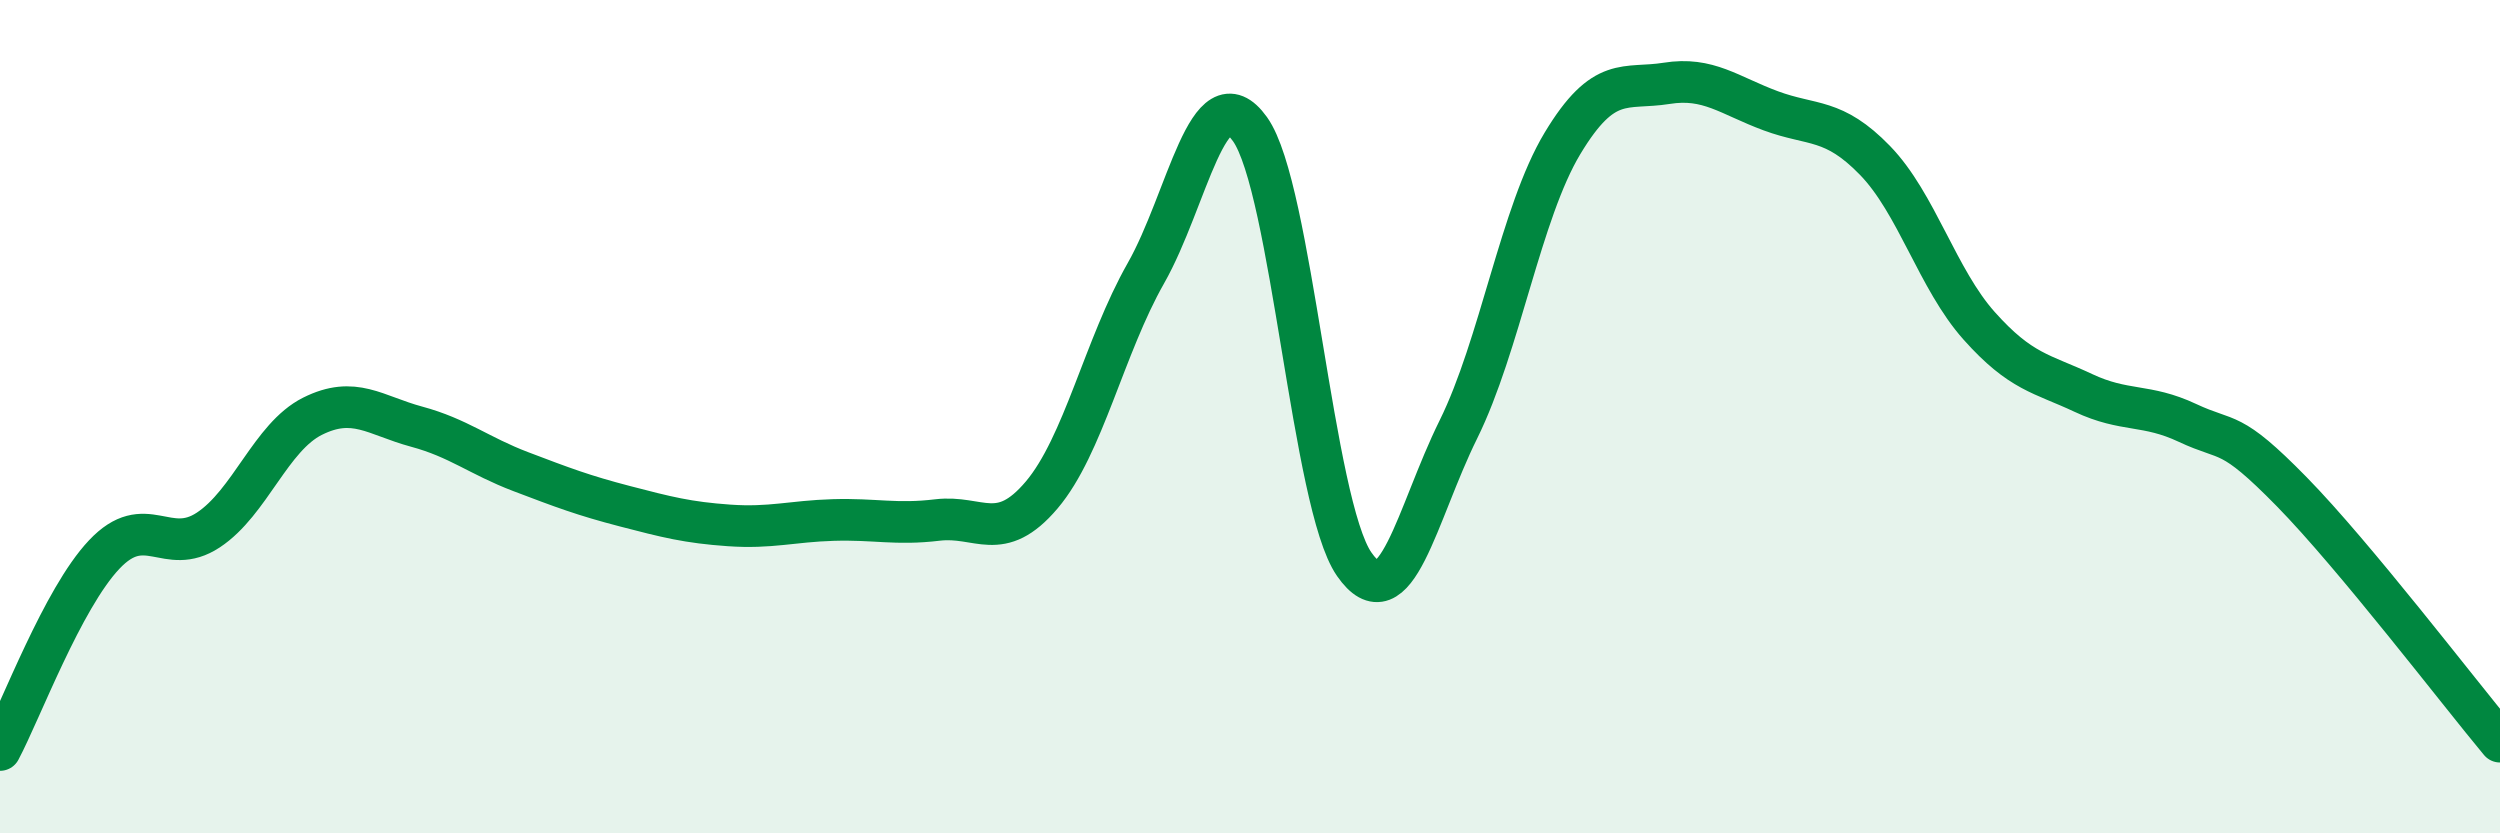
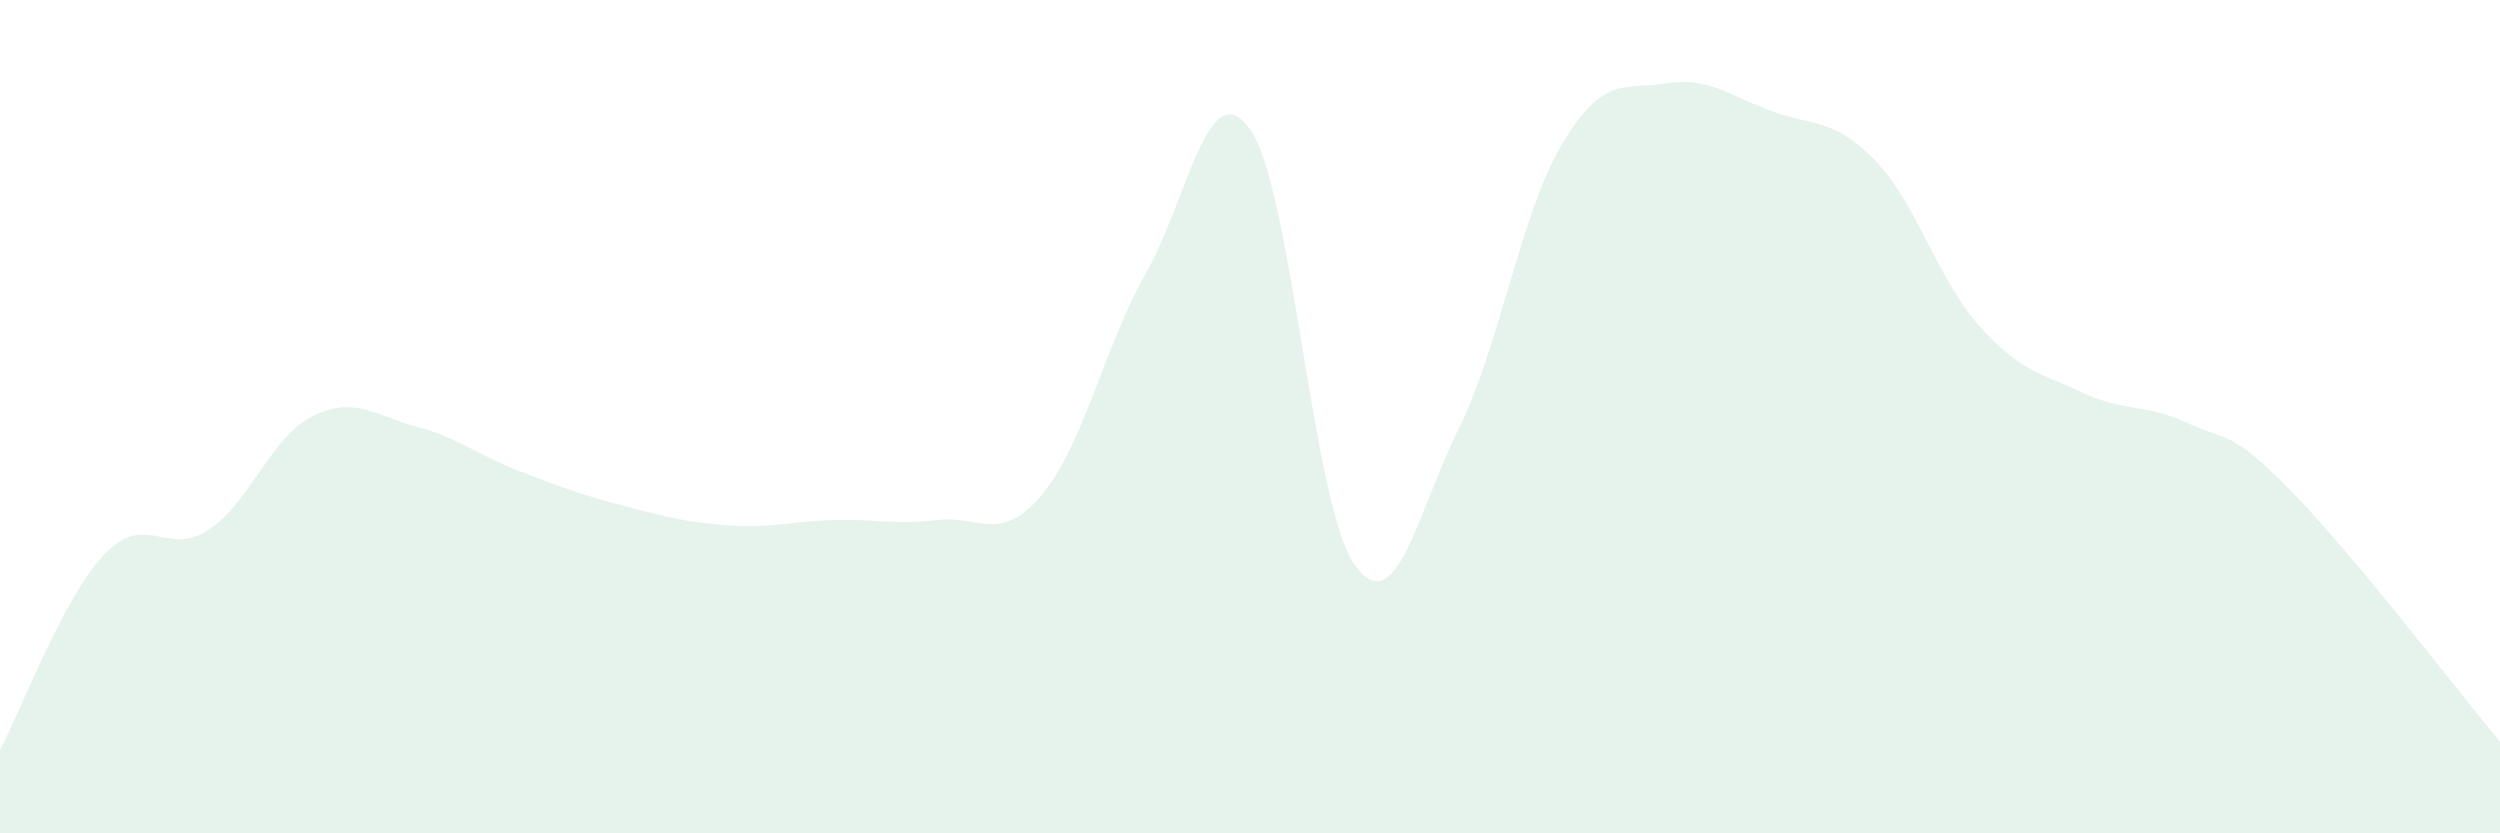
<svg xmlns="http://www.w3.org/2000/svg" width="60" height="20" viewBox="0 0 60 20">
  <path d="M 0,18 C 0.5,17.06 1.5,14.37 2.5,13.31 C 3.5,12.25 4,13.38 5,12.72 C 6,12.06 6.5,10.49 7.5,9.99 C 8.5,9.49 9,9.97 10,10.24 C 11,10.51 11.5,10.94 12.5,11.32 C 13.5,11.7 14,11.89 15,12.15 C 16,12.41 16.5,12.54 17.5,12.61 C 18.5,12.68 19,12.51 20,12.48 C 21,12.45 21.5,12.6 22.5,12.48 C 23.5,12.36 24,13.06 25,11.88 C 26,10.7 26.5,8.32 27.5,6.56 C 28.5,4.8 29,1.7 30,3.1 C 31,4.5 31.5,12.1 32.5,13.54 C 33.5,14.98 34,12.33 35,10.31 C 36,8.29 36.5,5.1 37.5,3.44 C 38.5,1.78 39,2.16 40,2 C 41,1.84 41.5,2.29 42.5,2.66 C 43.5,3.03 44,2.82 45,3.85 C 46,4.88 46.5,6.7 47.5,7.82 C 48.5,8.94 49,8.96 50,9.43 C 51,9.9 51.5,9.68 52.5,10.15 C 53.5,10.62 53.5,10.27 55,11.8 C 56.5,13.33 59,16.6 60,17.8L60 20L0 20Z" fill="#008740" opacity="0.1" stroke-linecap="round" stroke-linejoin="round" />
-   <path d="M 0,18 C 0.5,17.06 1.5,14.37 2.5,13.31 C 3.5,12.25 4,13.38 5,12.72 C 6,12.06 6.5,10.49 7.5,9.99 C 8.5,9.49 9,9.97 10,10.24 C 11,10.51 11.5,10.94 12.5,11.32 C 13.5,11.7 14,11.89 15,12.15 C 16,12.41 16.5,12.54 17.5,12.61 C 18.5,12.68 19,12.51 20,12.48 C 21,12.45 21.5,12.6 22.5,12.48 C 23.5,12.36 24,13.06 25,11.88 C 26,10.7 26.5,8.32 27.5,6.56 C 28.5,4.8 29,1.7 30,3.1 C 31,4.5 31.5,12.1 32.5,13.54 C 33.5,14.98 34,12.33 35,10.31 C 36,8.29 36.5,5.1 37.5,3.44 C 38.5,1.78 39,2.16 40,2 C 41,1.84 41.5,2.29 42.5,2.66 C 43.5,3.03 44,2.82 45,3.85 C 46,4.88 46.5,6.7 47.5,7.82 C 48.5,8.94 49,8.96 50,9.43 C 51,9.9 51.5,9.68 52.5,10.15 C 53.5,10.62 53.5,10.27 55,11.8 C 56.5,13.33 59,16.6 60,17.8" stroke="#008740" stroke-width="1" fill="none" stroke-linecap="round" stroke-linejoin="round" />
</svg>